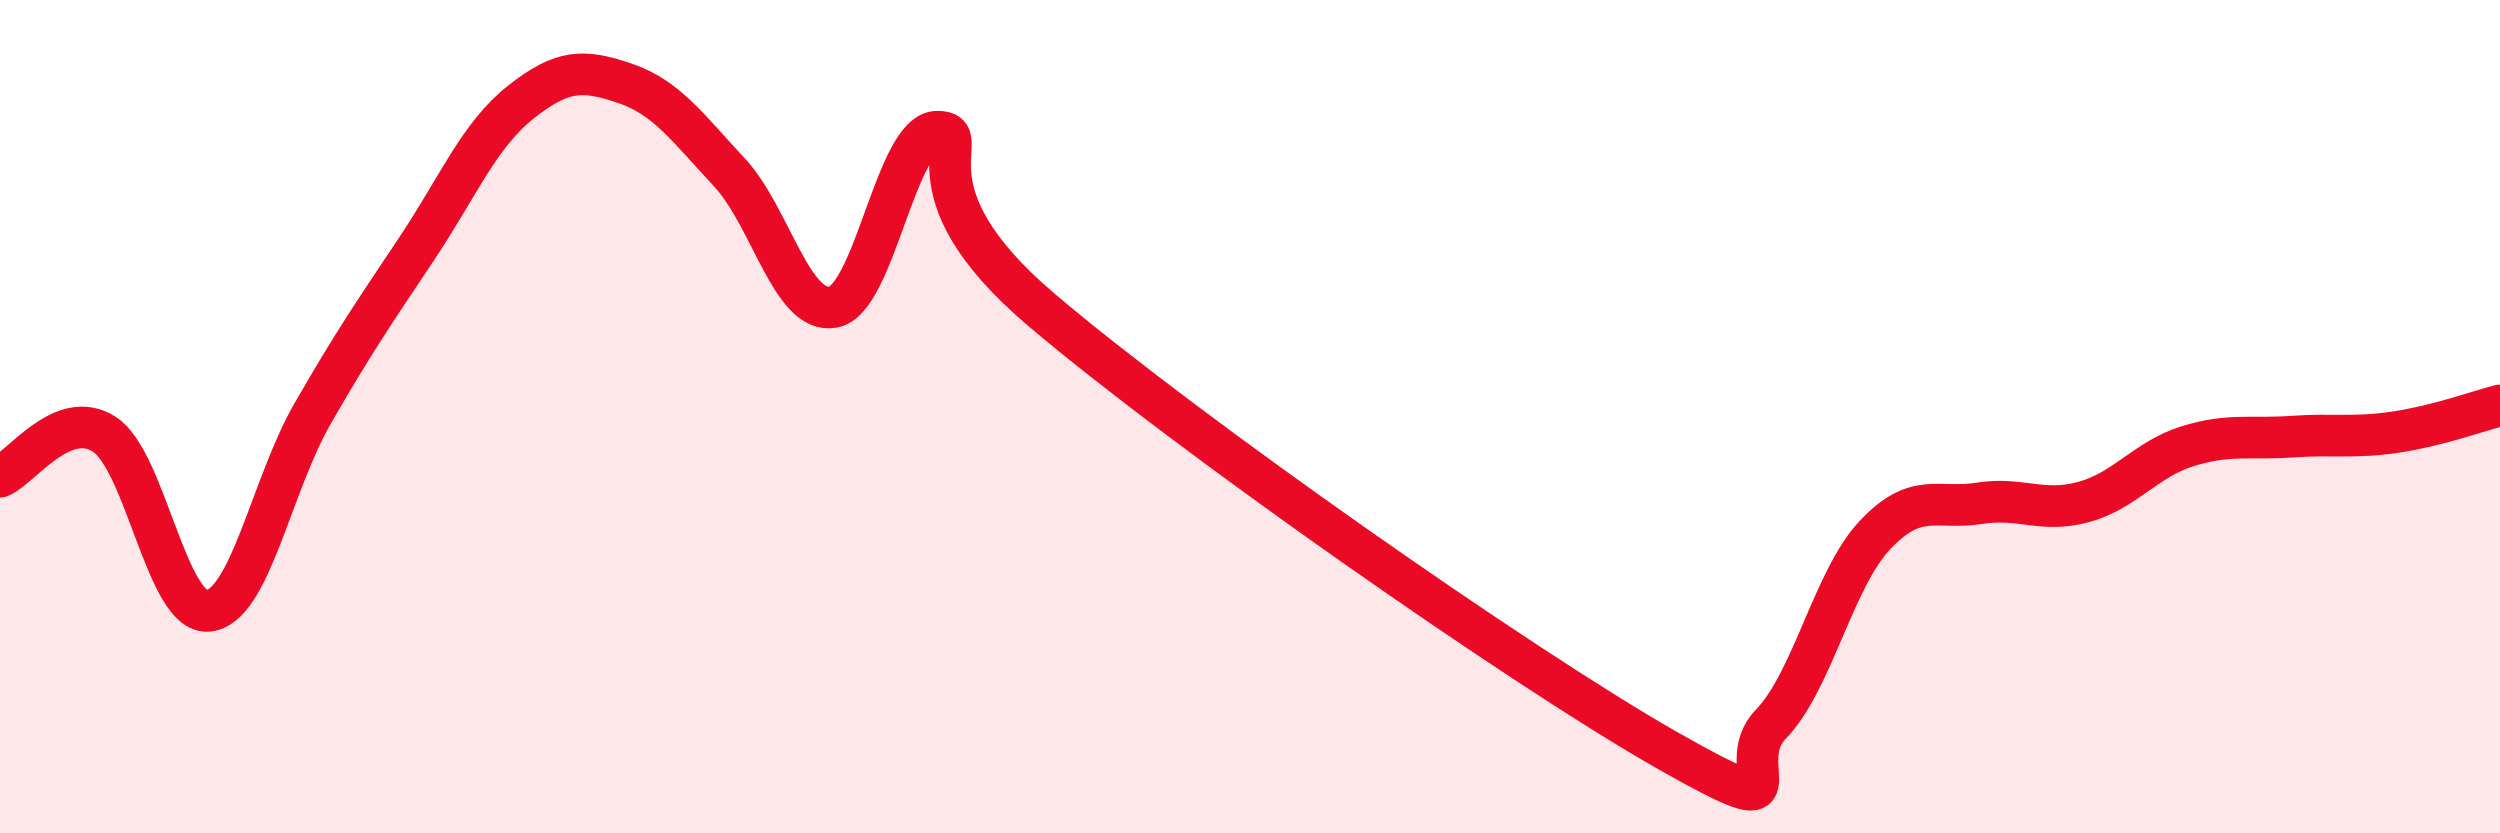
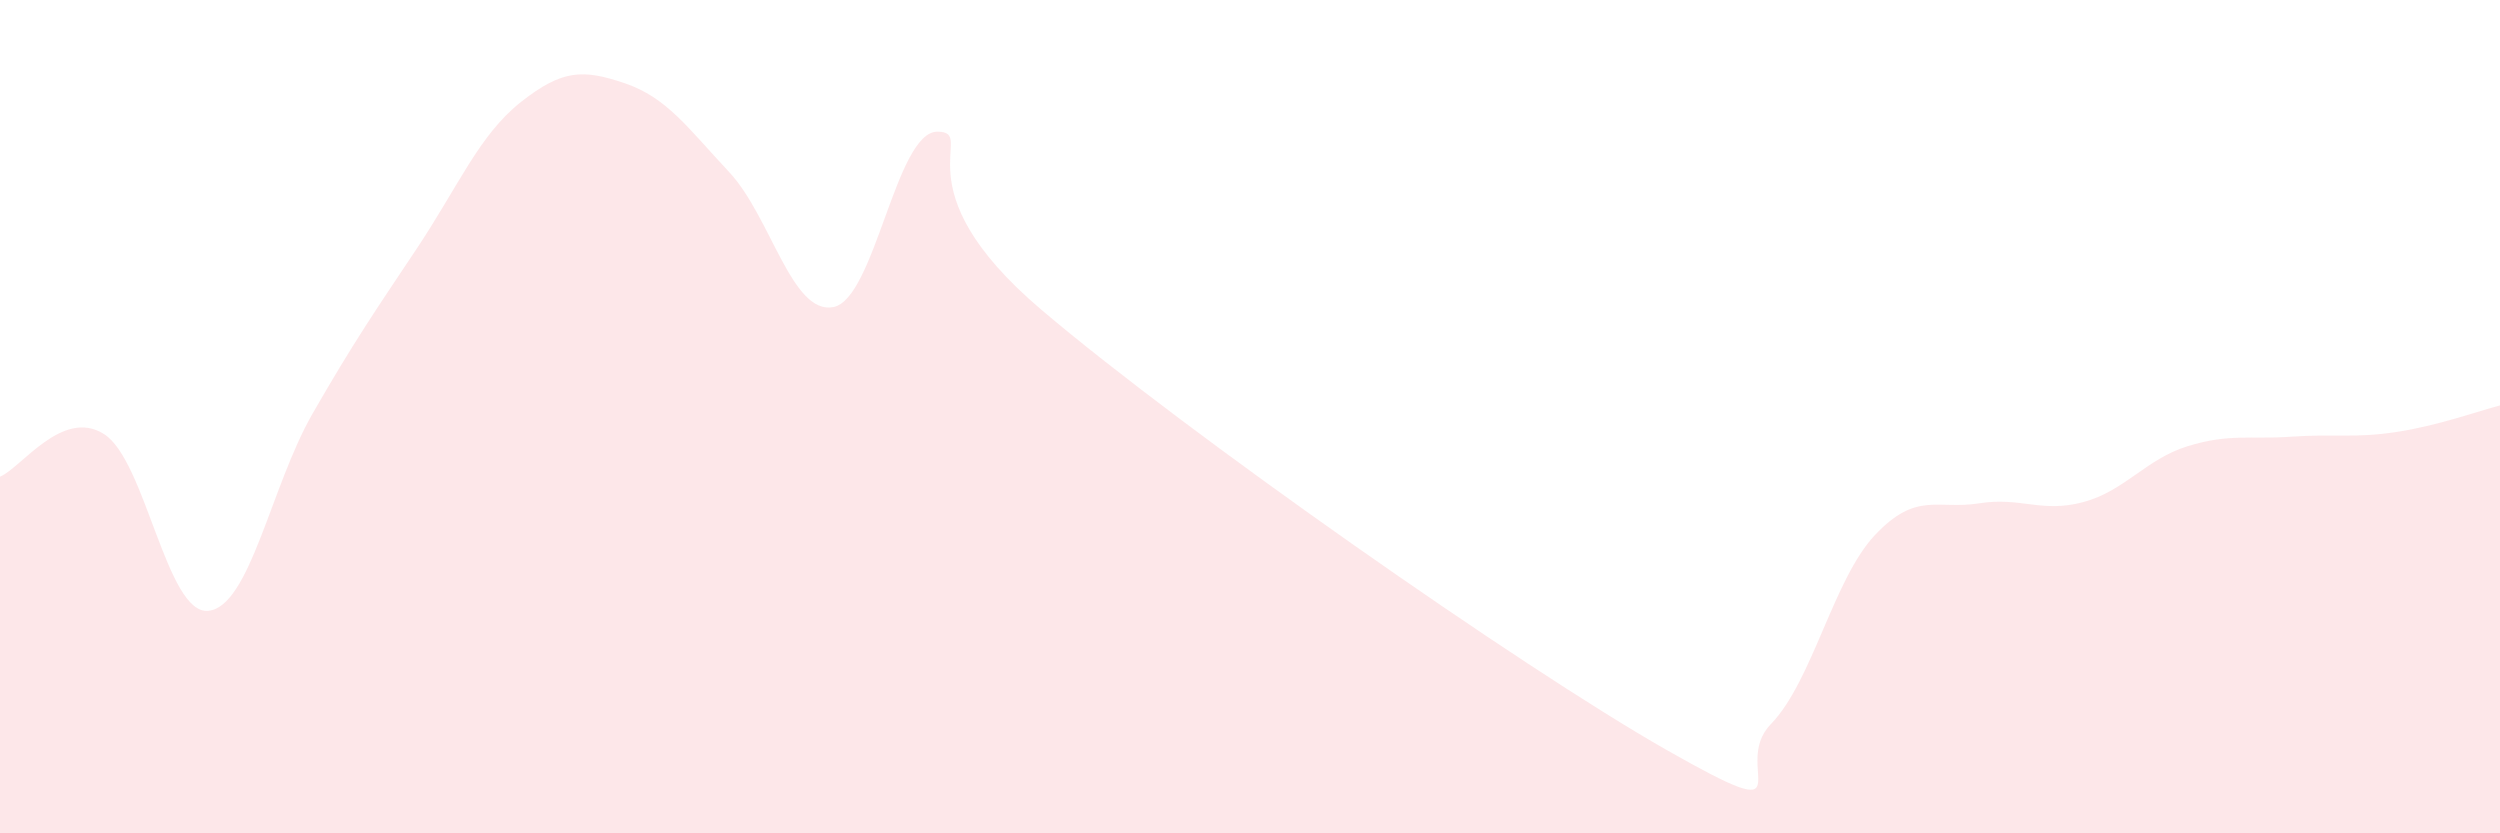
<svg xmlns="http://www.w3.org/2000/svg" width="60" height="20" viewBox="0 0 60 20">
  <path d="M 0,11.44 C 0.5,11.24 1.5,9.78 2.5,10.42 C 3.5,11.06 4,14.76 5,14.66 C 6,14.56 6.5,11.67 7.5,9.93 C 8.5,8.19 9,7.47 10,5.97 C 11,4.47 11.5,3.24 12.5,2.45 C 13.5,1.66 14,1.66 15,2 C 16,2.34 16.5,3.06 17.5,4.13 C 18.5,5.2 19,7.56 20,7.37 C 21,7.18 21.5,3.15 22.5,3.16 C 23.5,3.17 21.5,4.47 25,7.44 C 28.5,10.41 36.5,16.01 40,18 C 43.5,19.99 41.5,18.41 42.5,17.38 C 43.5,16.35 44,13.9 45,12.84 C 46,11.78 46.5,12.24 47.5,12.08 C 48.5,11.92 49,12.32 50,12.05 C 51,11.78 51.5,11.02 52.5,10.71 C 53.5,10.4 54,10.55 55,10.48 C 56,10.41 56.5,10.52 57.5,10.37 C 58.5,10.22 59.5,9.86 60,9.73L60 20L0 20Z" fill="#EB0A25" opacity="0.1" stroke-linecap="round" stroke-linejoin="round" />
-   <path d="M 0,11.44 C 0.5,11.24 1.5,9.78 2.5,10.42 C 3.5,11.06 4,14.76 5,14.66 C 6,14.56 6.5,11.67 7.5,9.93 C 8.5,8.19 9,7.47 10,5.97 C 11,4.47 11.5,3.24 12.5,2.45 C 13.5,1.66 14,1.66 15,2 C 16,2.34 16.5,3.06 17.5,4.13 C 18.5,5.2 19,7.56 20,7.37 C 21,7.18 21.5,3.15 22.5,3.16 C 23.5,3.17 21.5,4.47 25,7.44 C 28.5,10.41 36.5,16.01 40,18 C 43.5,19.99 41.5,18.41 42.5,17.38 C 43.5,16.35 44,13.9 45,12.84 C 46,11.78 46.5,12.24 47.5,12.08 C 48.5,11.92 49,12.32 50,12.05 C 51,11.78 51.5,11.02 52.5,10.71 C 53.5,10.4 54,10.55 55,10.48 C 56,10.41 56.5,10.52 57.5,10.37 C 58.5,10.22 59.5,9.86 60,9.73" stroke="#EB0A25" stroke-width="1" fill="none" stroke-linecap="round" stroke-linejoin="round" />
</svg>